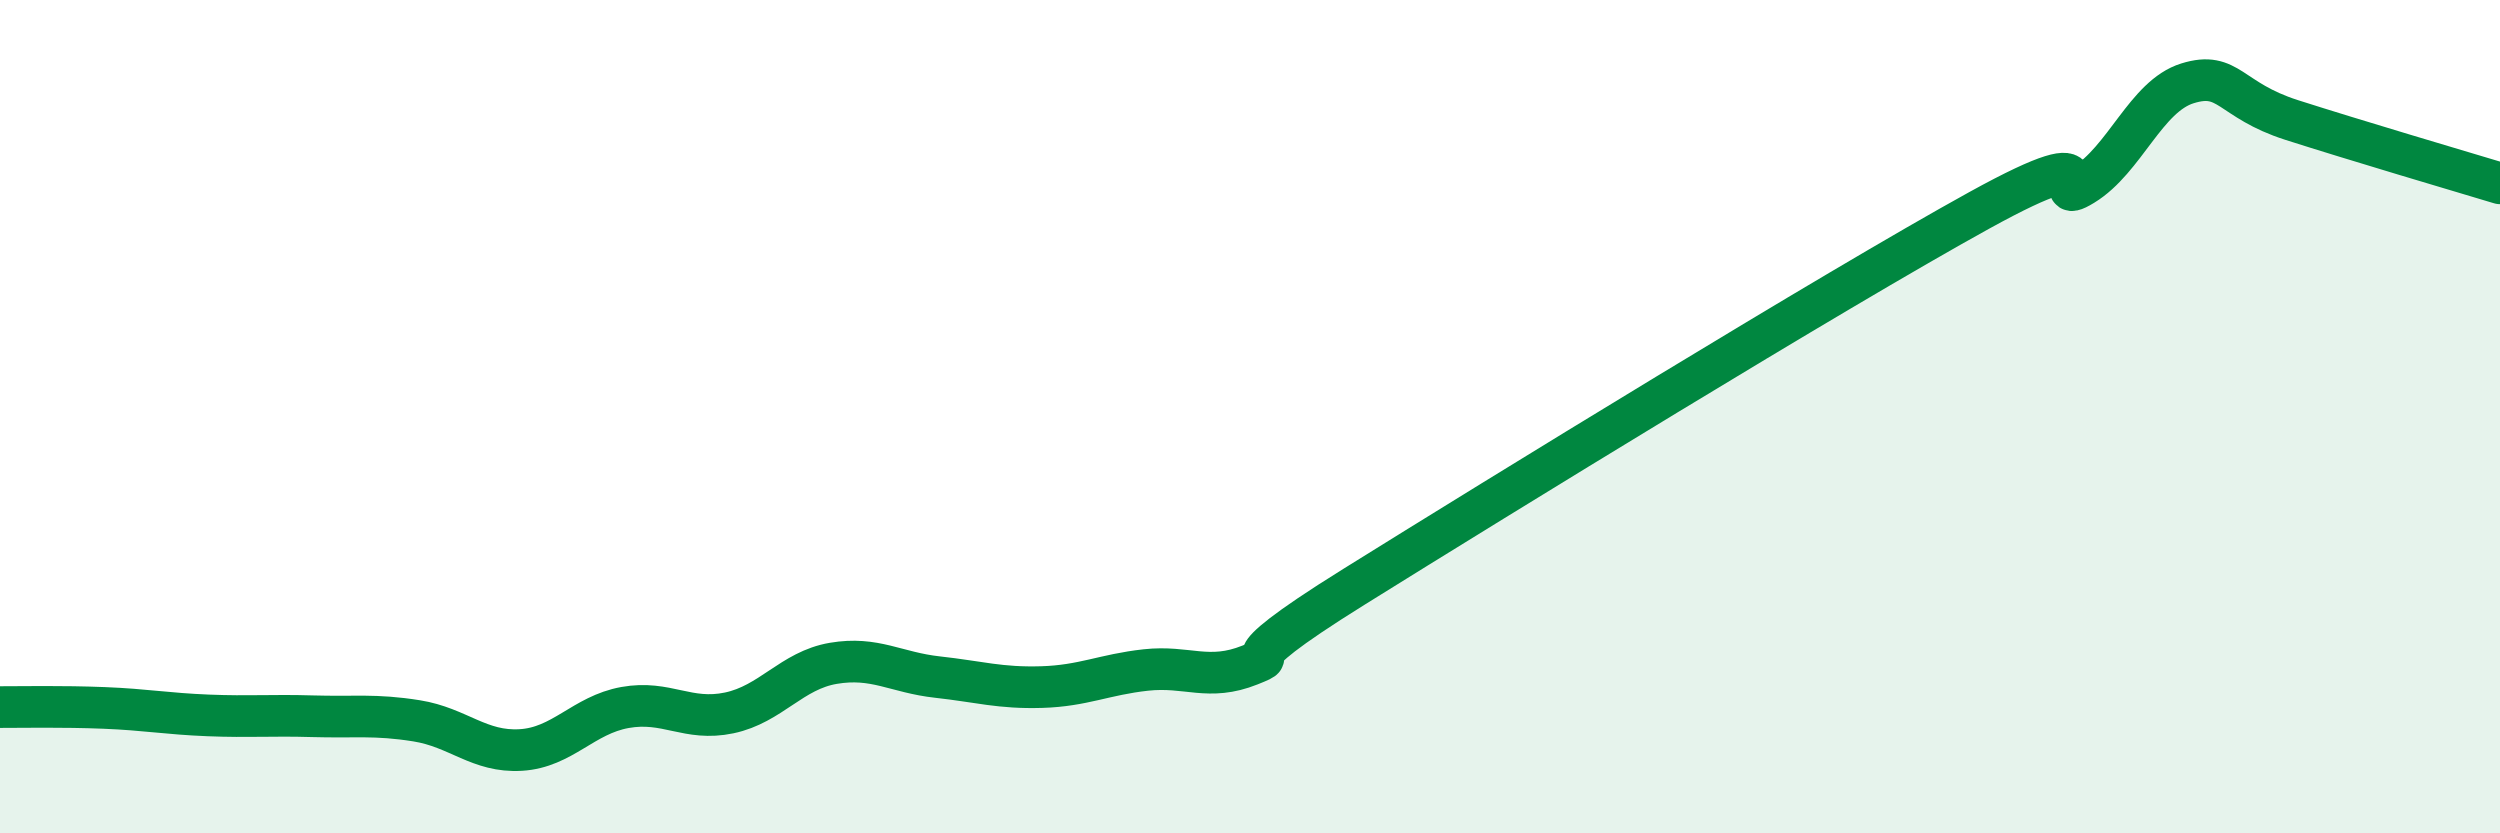
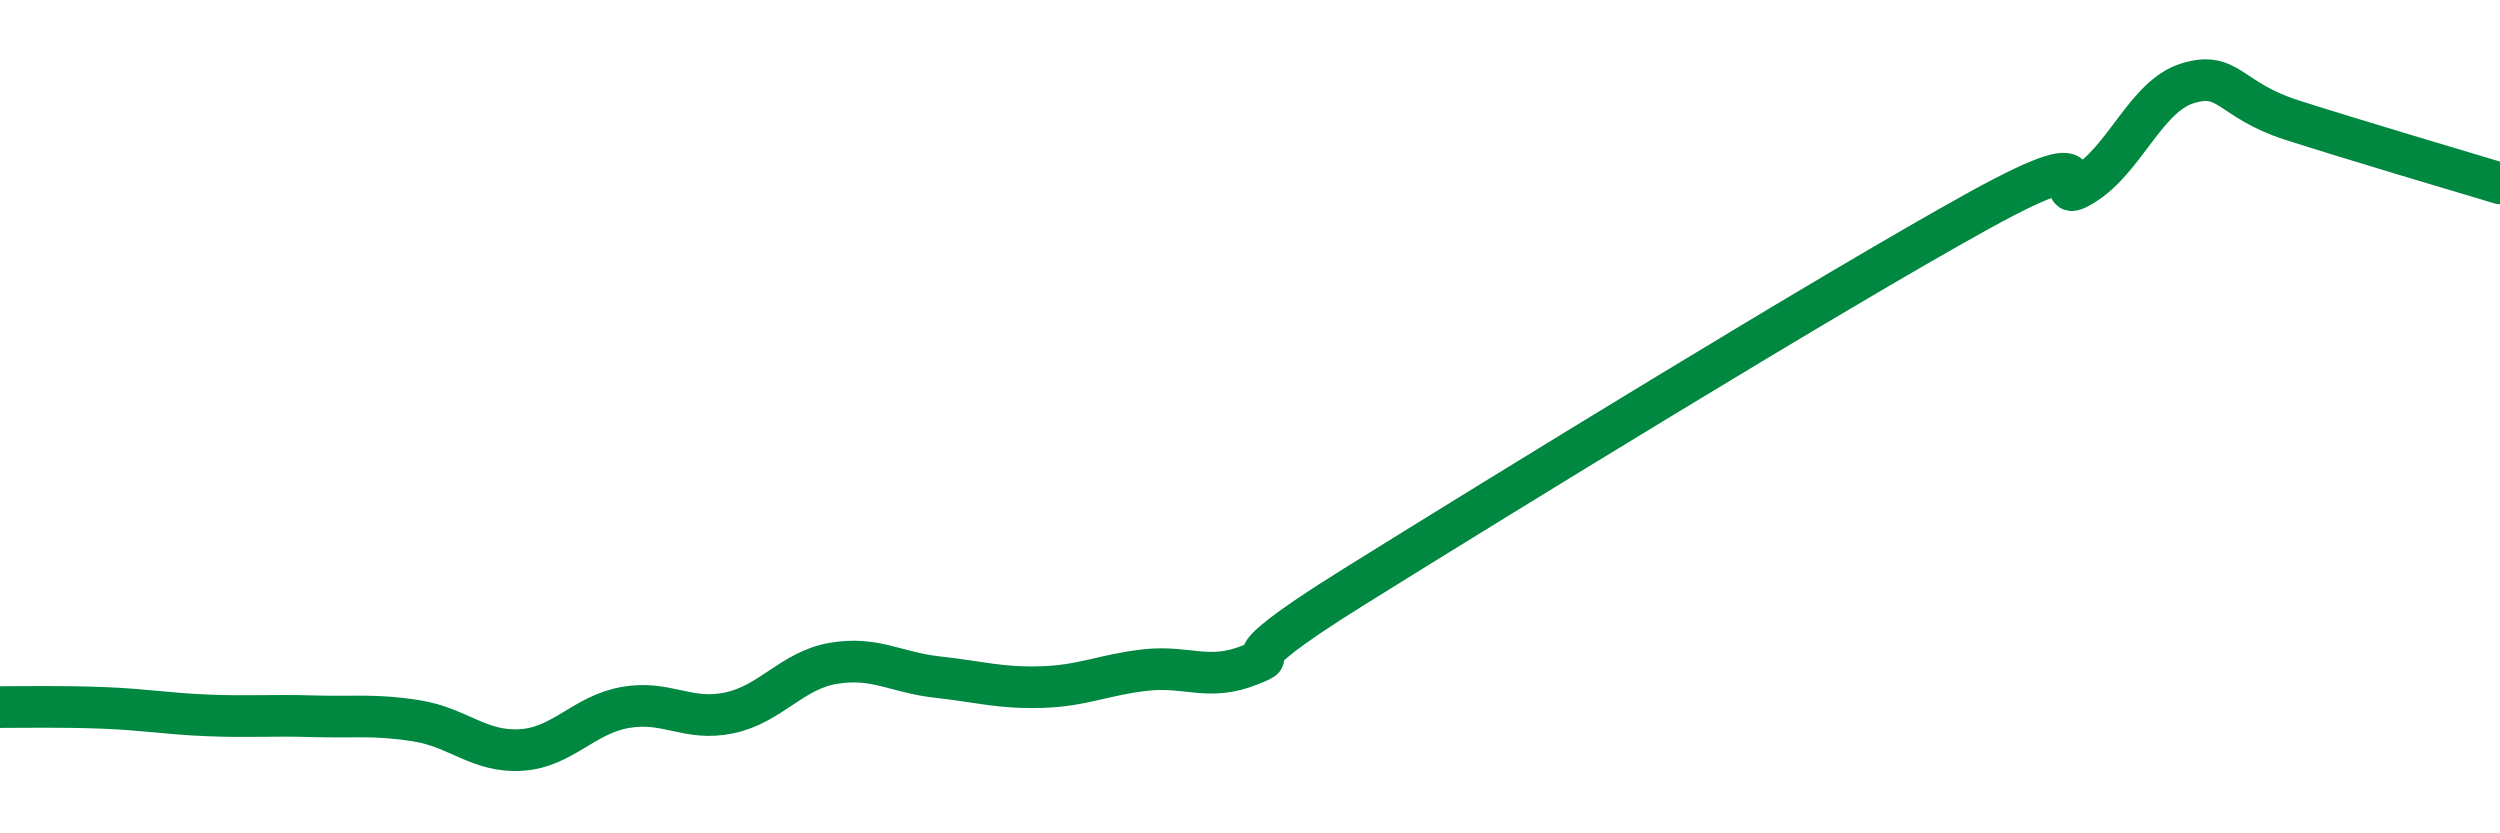
<svg xmlns="http://www.w3.org/2000/svg" width="60" height="20" viewBox="0 0 60 20">
-   <path d="M 0,16.97 C 0.5,16.97 1.5,16.95 2.5,16.99 C 3.5,17.03 4,17.13 5,17.17 C 6,17.21 6.5,17.16 7.5,17.19 C 8.5,17.22 9,17.14 10,17.3 C 11,17.46 11.5,18.06 12.5,18 C 13.5,17.94 14,17.16 15,16.98 C 16,16.8 16.5,17.32 17.5,17.11 C 18.5,16.9 19,16.09 20,15.92 C 21,15.75 21.5,16.14 22.5,16.25 C 23.5,16.36 24,16.52 25,16.49 C 26,16.46 26.5,16.19 27.5,16.08 C 28.5,15.97 29,16.36 30,15.96 C 31,15.56 29,16.26 32.5,14.08 C 36,11.9 44,6.98 47.5,5.05 C 51,3.12 49,5.05 50,4.44 C 51,3.83 51.5,2.31 52.5,2 C 53.5,1.69 53.5,2.4 55,2.88 C 56.5,3.36 59,4.1 60,4.4L60 20L0 20Z" fill="#008740" opacity="0.1" stroke-linecap="round" stroke-linejoin="round" />
  <path d="M 0,16.97 C 0.5,16.97 1.5,16.95 2.5,16.99 C 3.5,17.03 4,17.13 5,17.17 C 6,17.21 6.5,17.16 7.5,17.19 C 8.5,17.22 9,17.14 10,17.3 C 11,17.46 11.5,18.06 12.5,18 C 13.5,17.94 14,17.16 15,16.98 C 16,16.8 16.5,17.32 17.5,17.11 C 18.5,16.9 19,16.09 20,15.92 C 21,15.75 21.5,16.14 22.5,16.25 C 23.5,16.36 24,16.52 25,16.49 C 26,16.46 26.5,16.19 27.5,16.08 C 28.5,15.97 29,16.36 30,15.96 C 31,15.56 29,16.26 32.5,14.08 C 36,11.9 44,6.98 47.5,5.05 C 51,3.12 49,5.05 50,4.44 C 51,3.83 51.5,2.31 52.5,2 C 53.5,1.69 53.5,2.4 55,2.88 C 56.5,3.36 59,4.1 60,4.4" stroke="#008740" stroke-width="1" fill="none" stroke-linecap="round" stroke-linejoin="round" />
</svg>